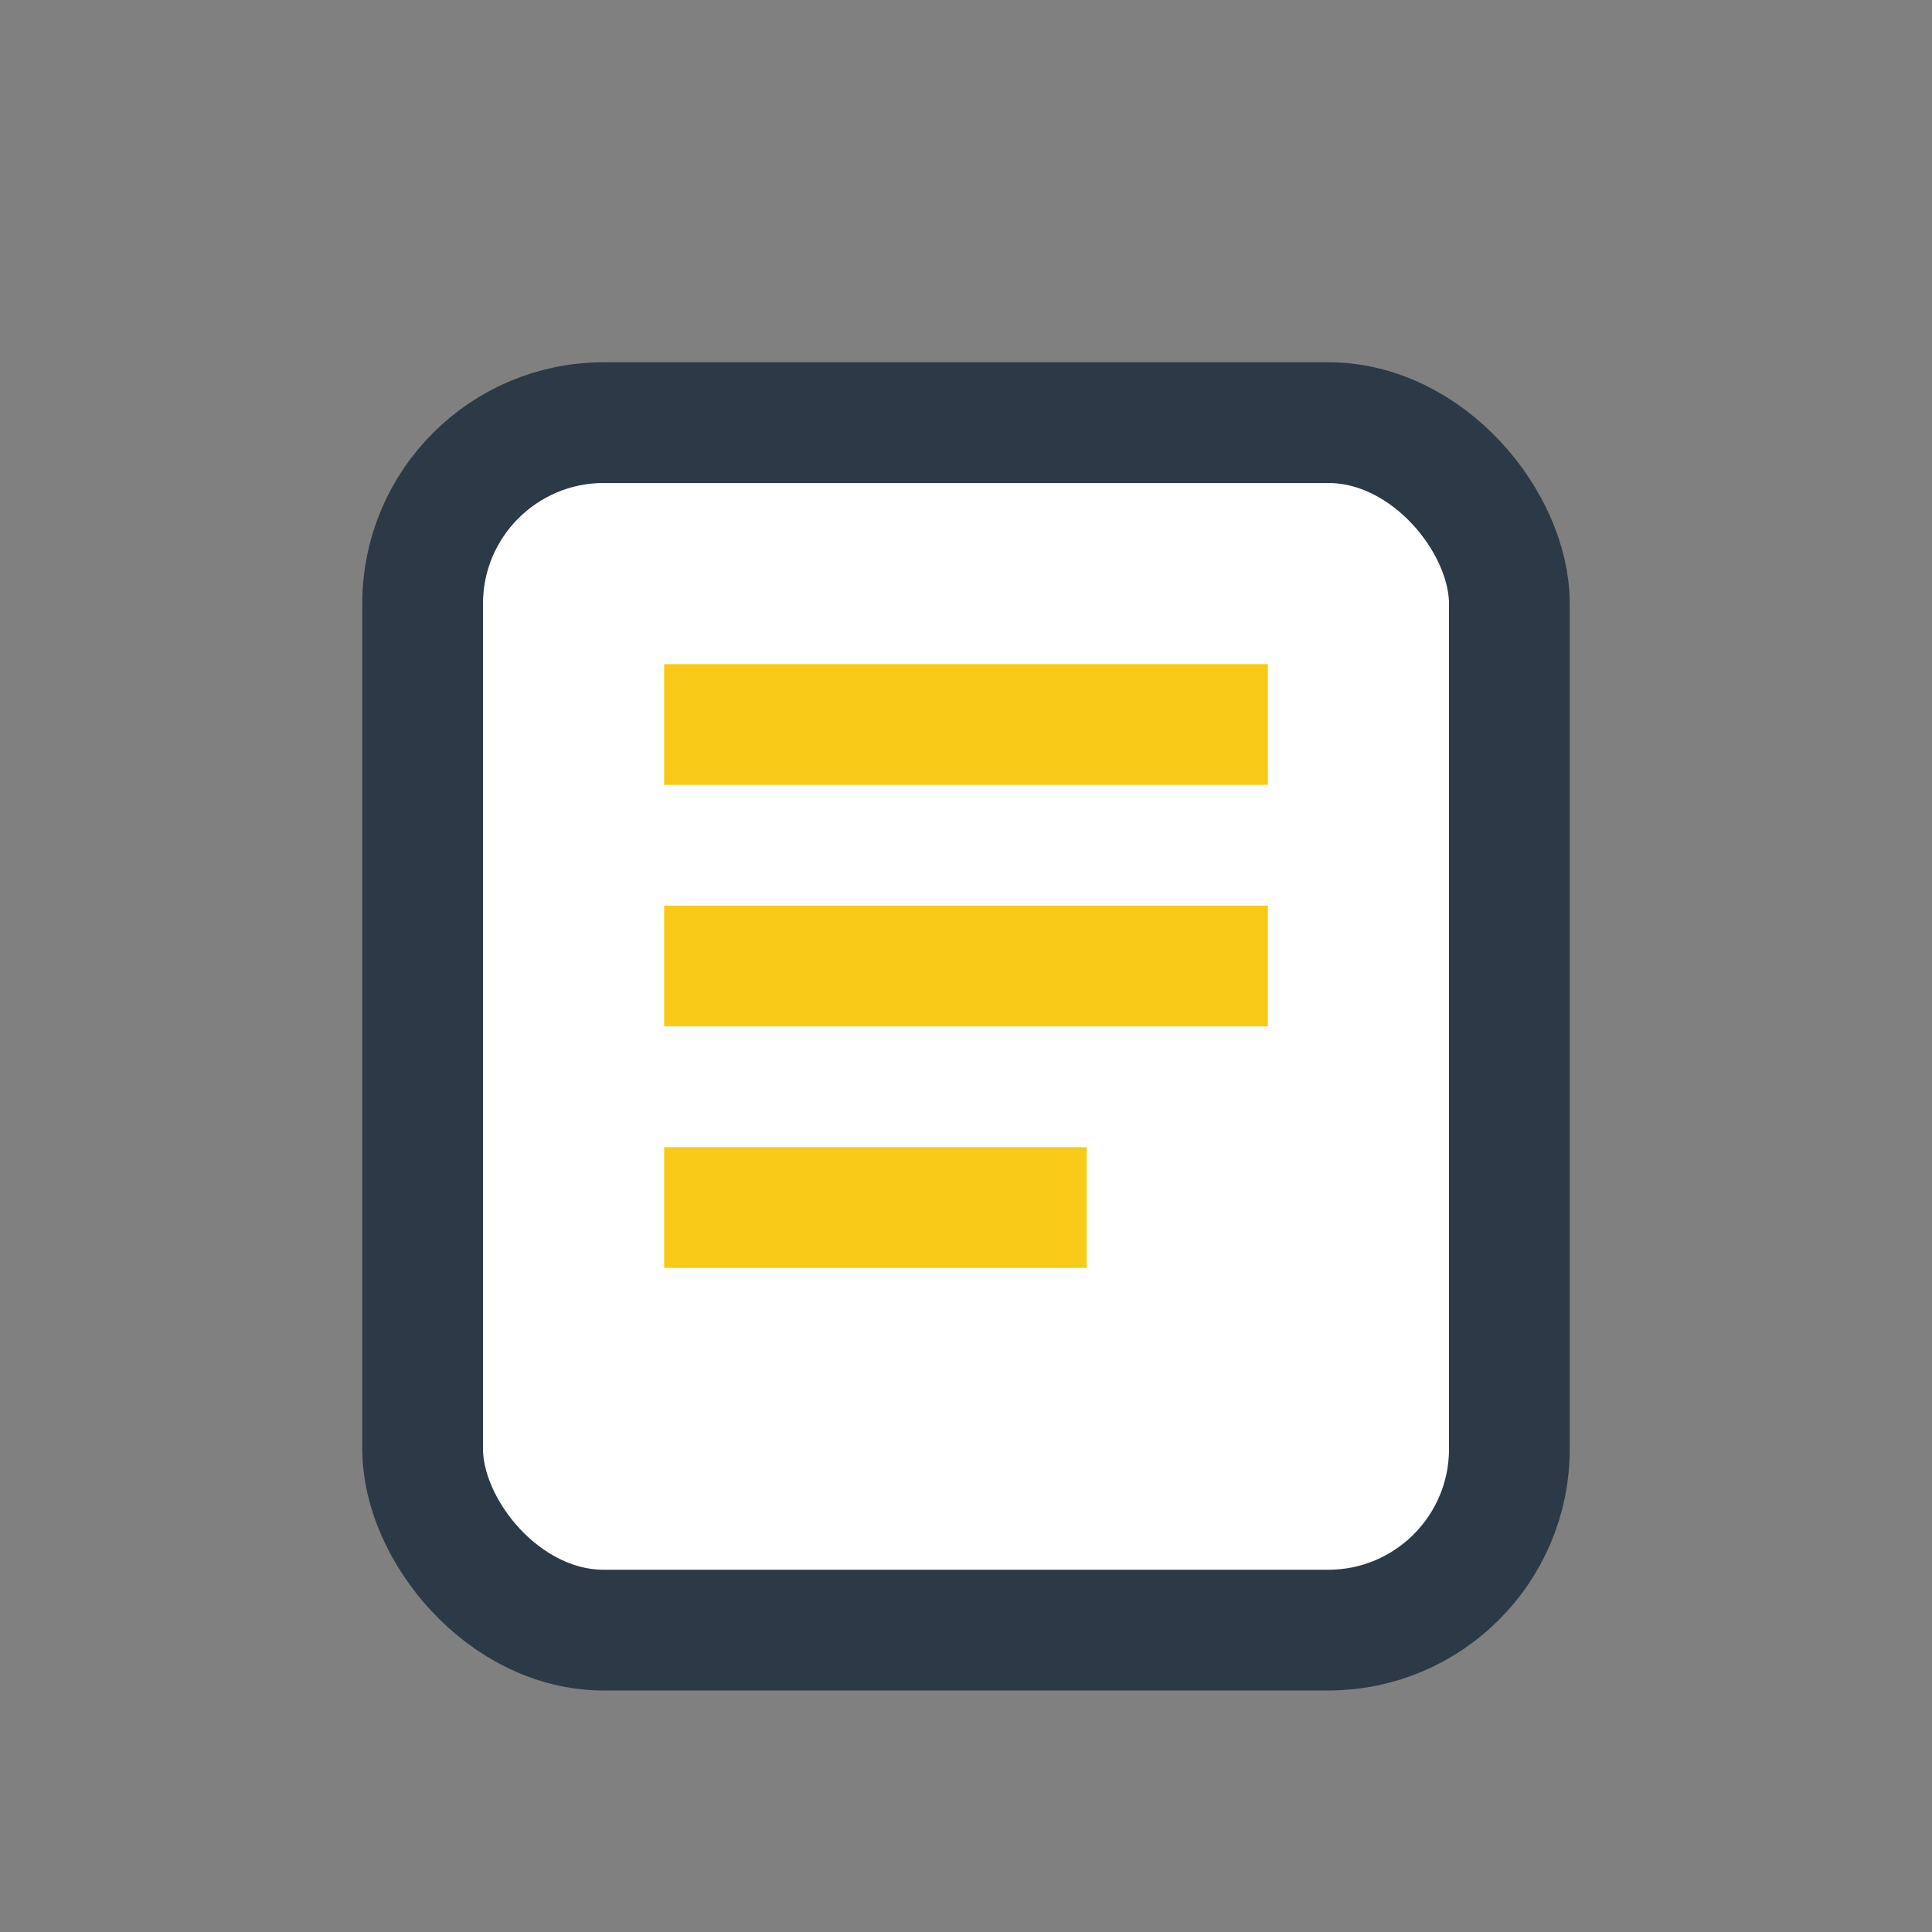
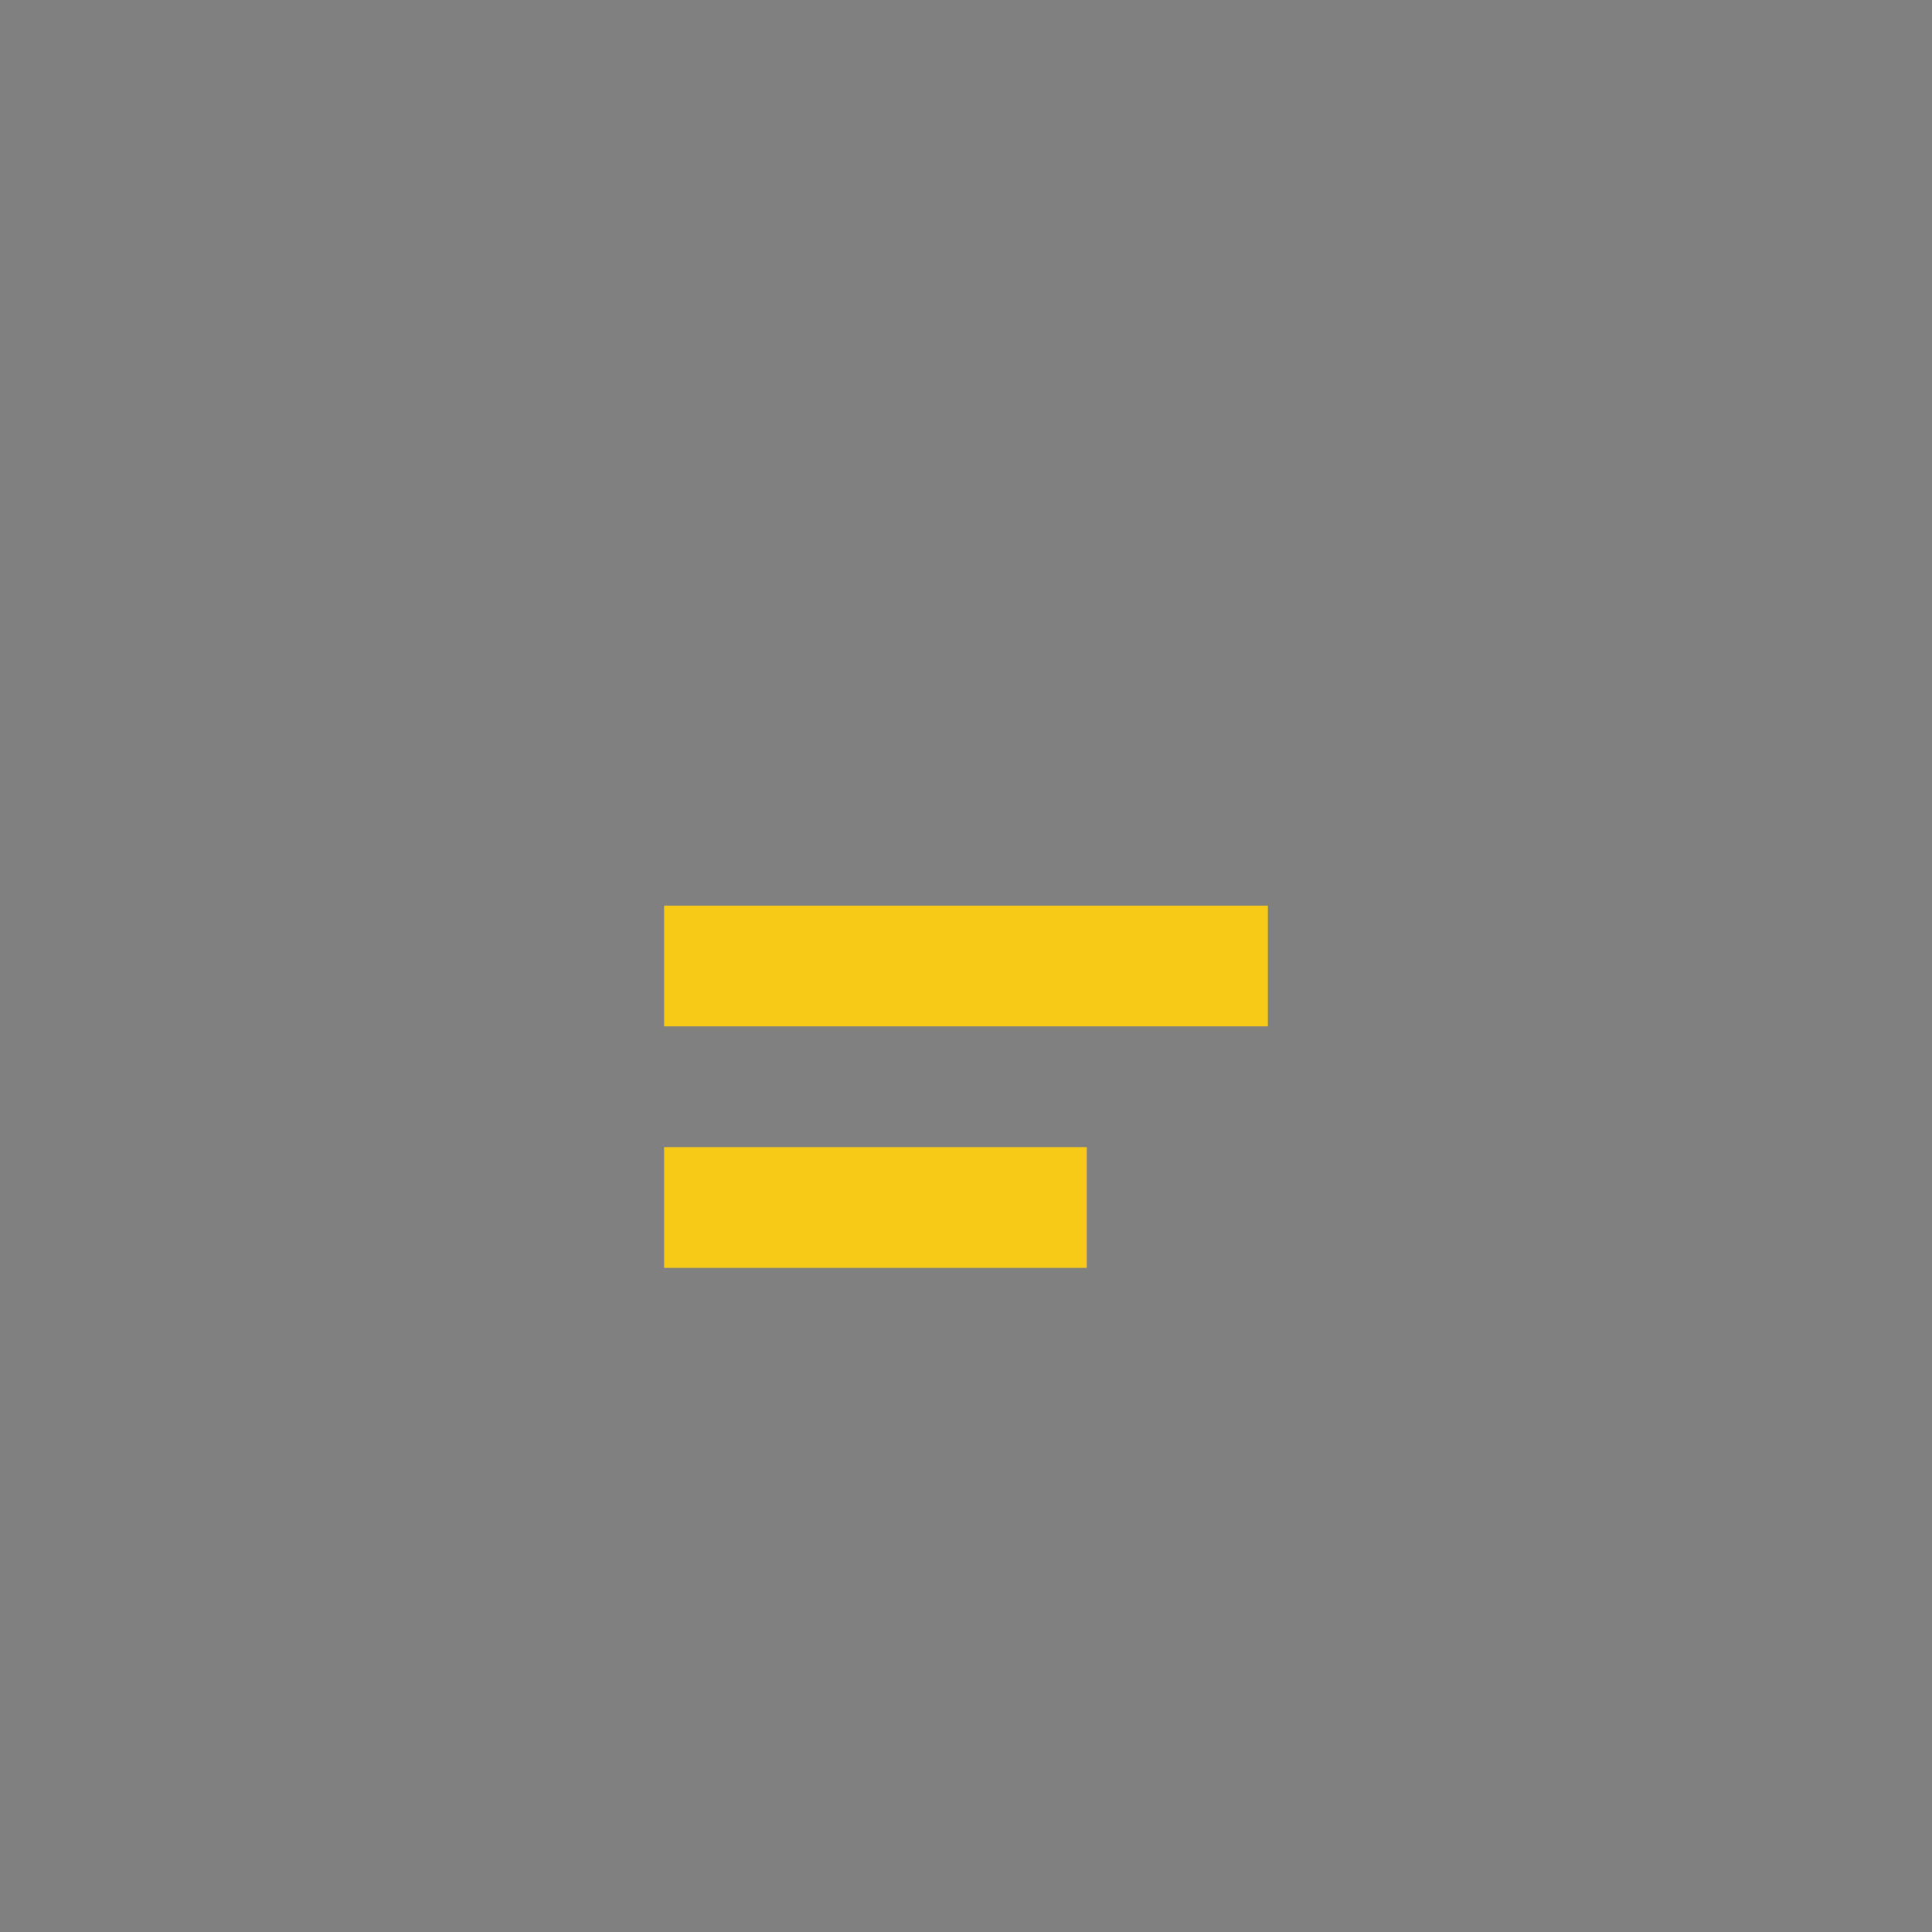
<svg xmlns="http://www.w3.org/2000/svg" width="32" height="32" viewBox="0 0 32 32">
  <rect x="0" y="0" width="32" height="32" fill="#808080" stroke="none" />
-   <rect x="7" y="7" width="18" height="20" rx="3" fill="#fff" stroke="#2C3A47" stroke-width="2" />
-   <path d="M11 12h10M11 16h10M11 20h7" stroke="#F7CA18" stroke-width="2" />
+   <path d="M11 12M11 16h10M11 20h7" stroke="#F7CA18" stroke-width="2" />
</svg>